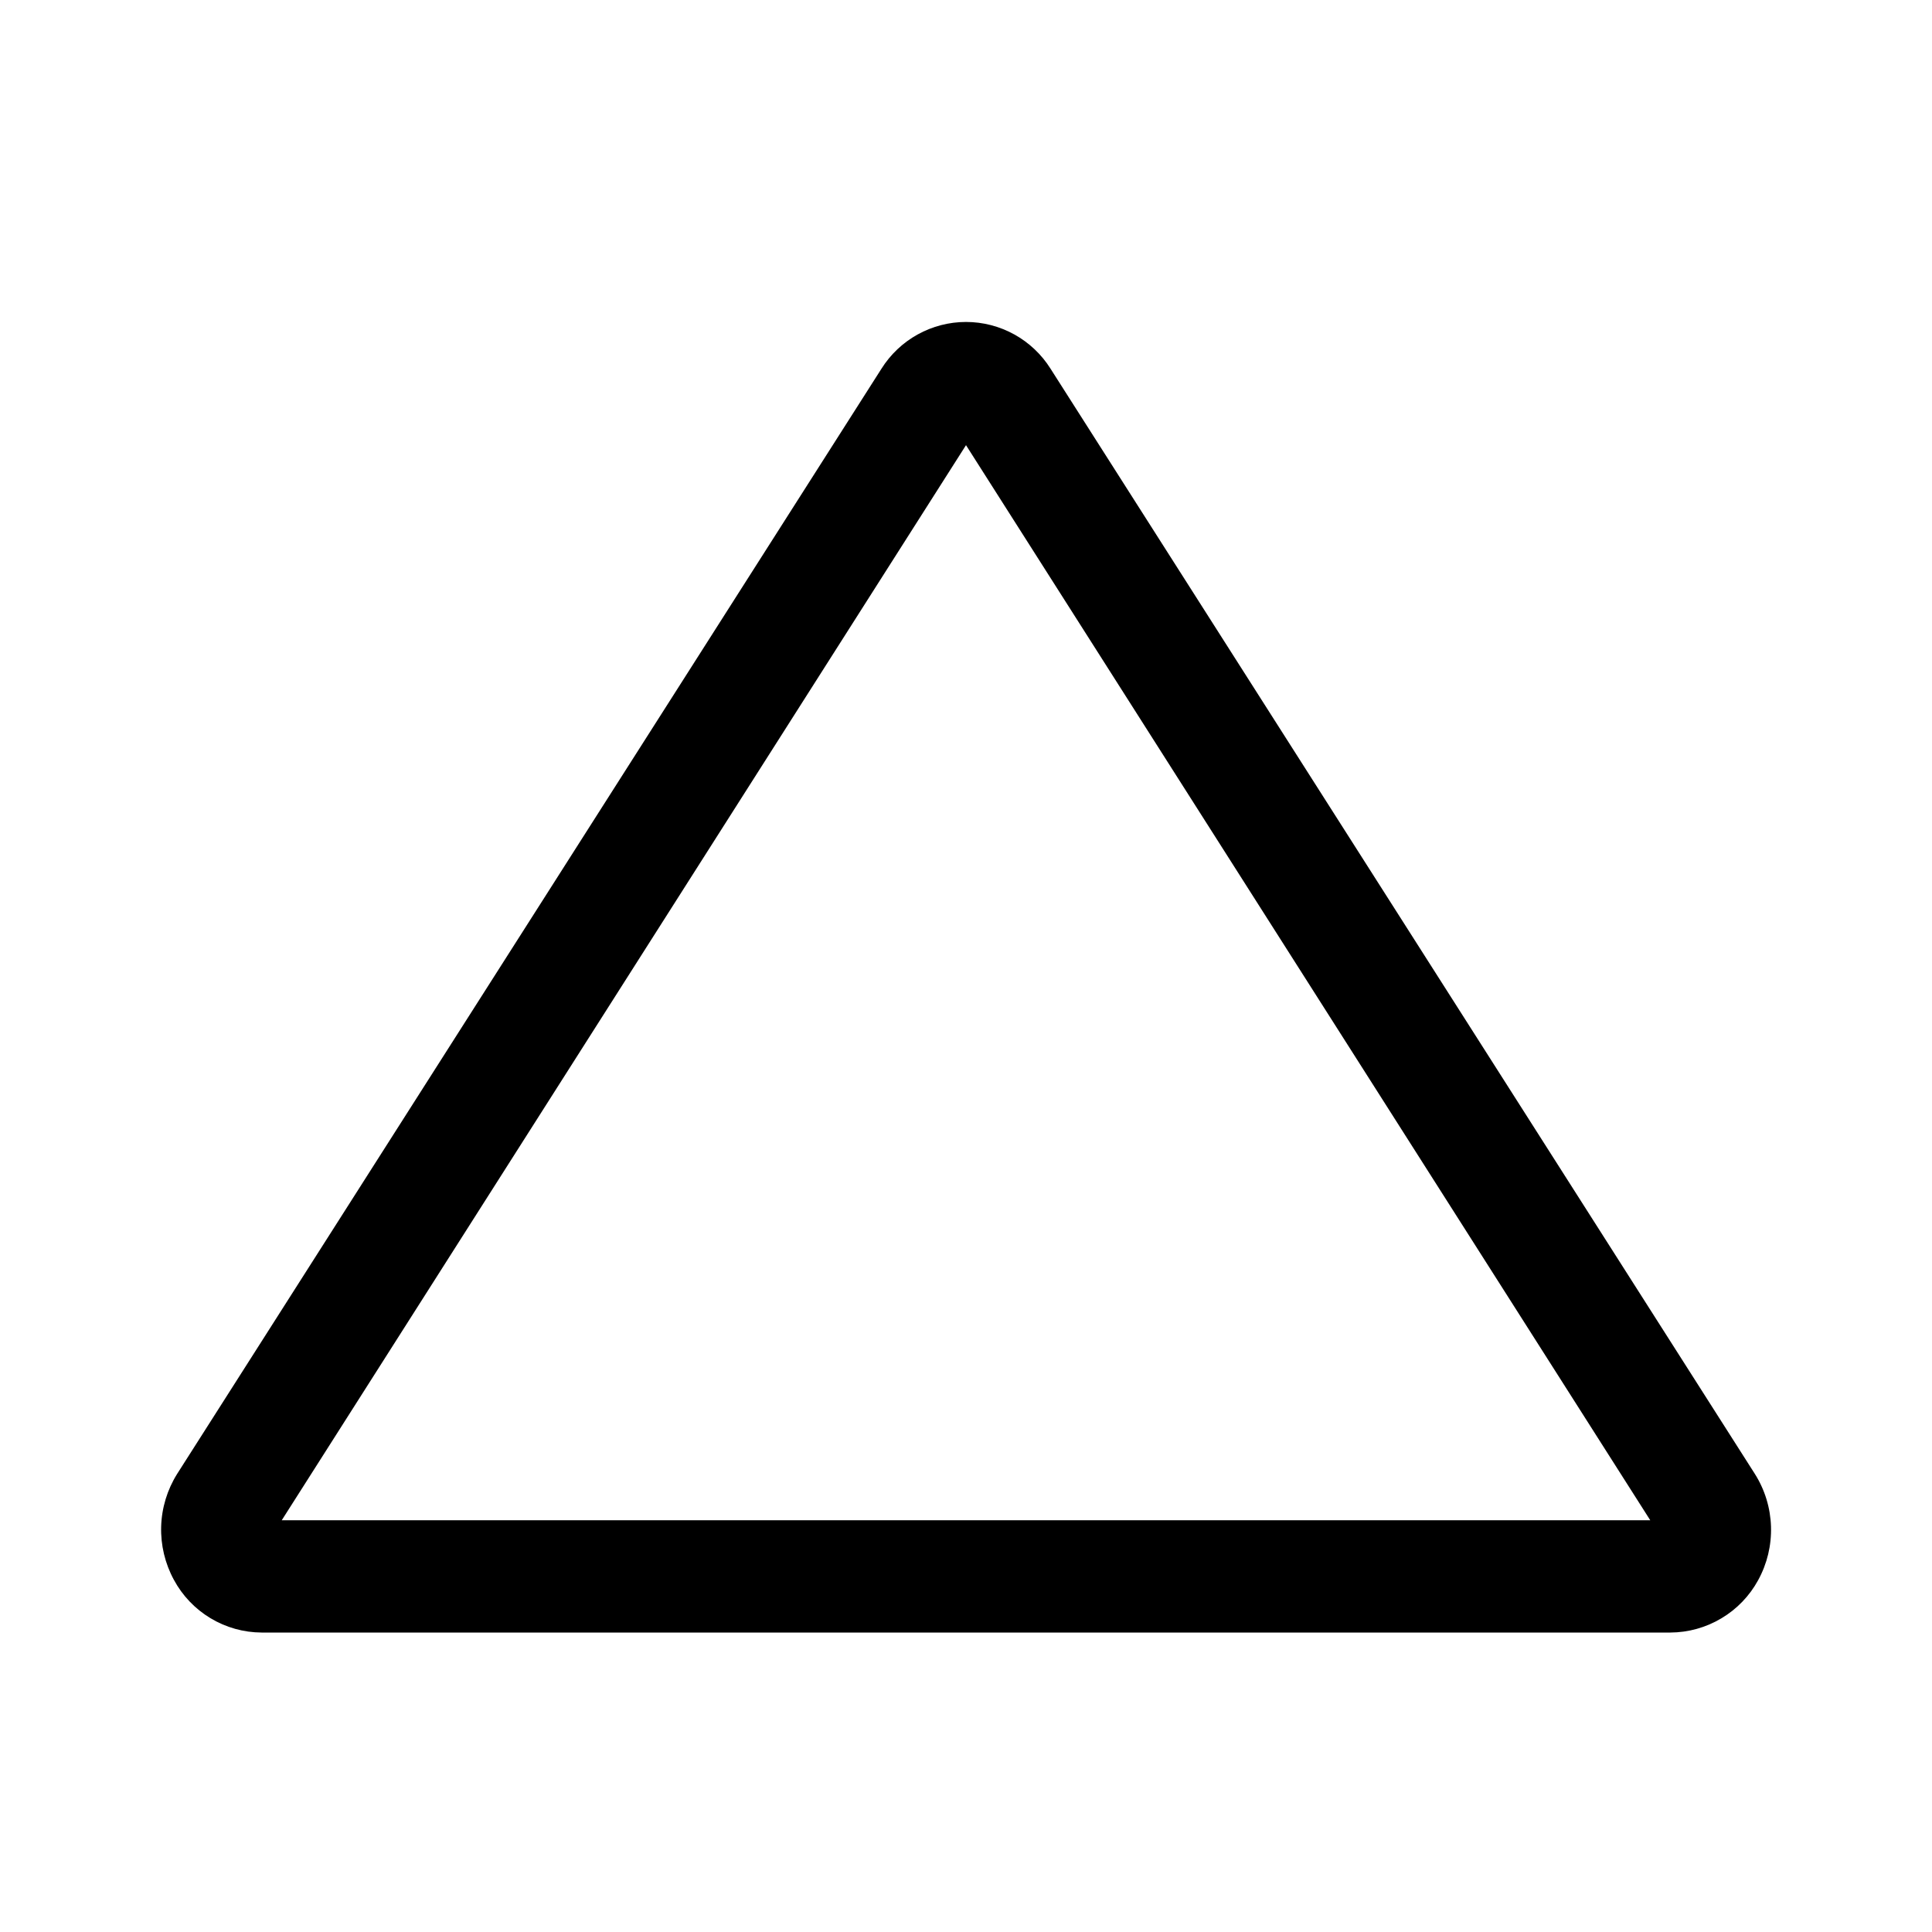
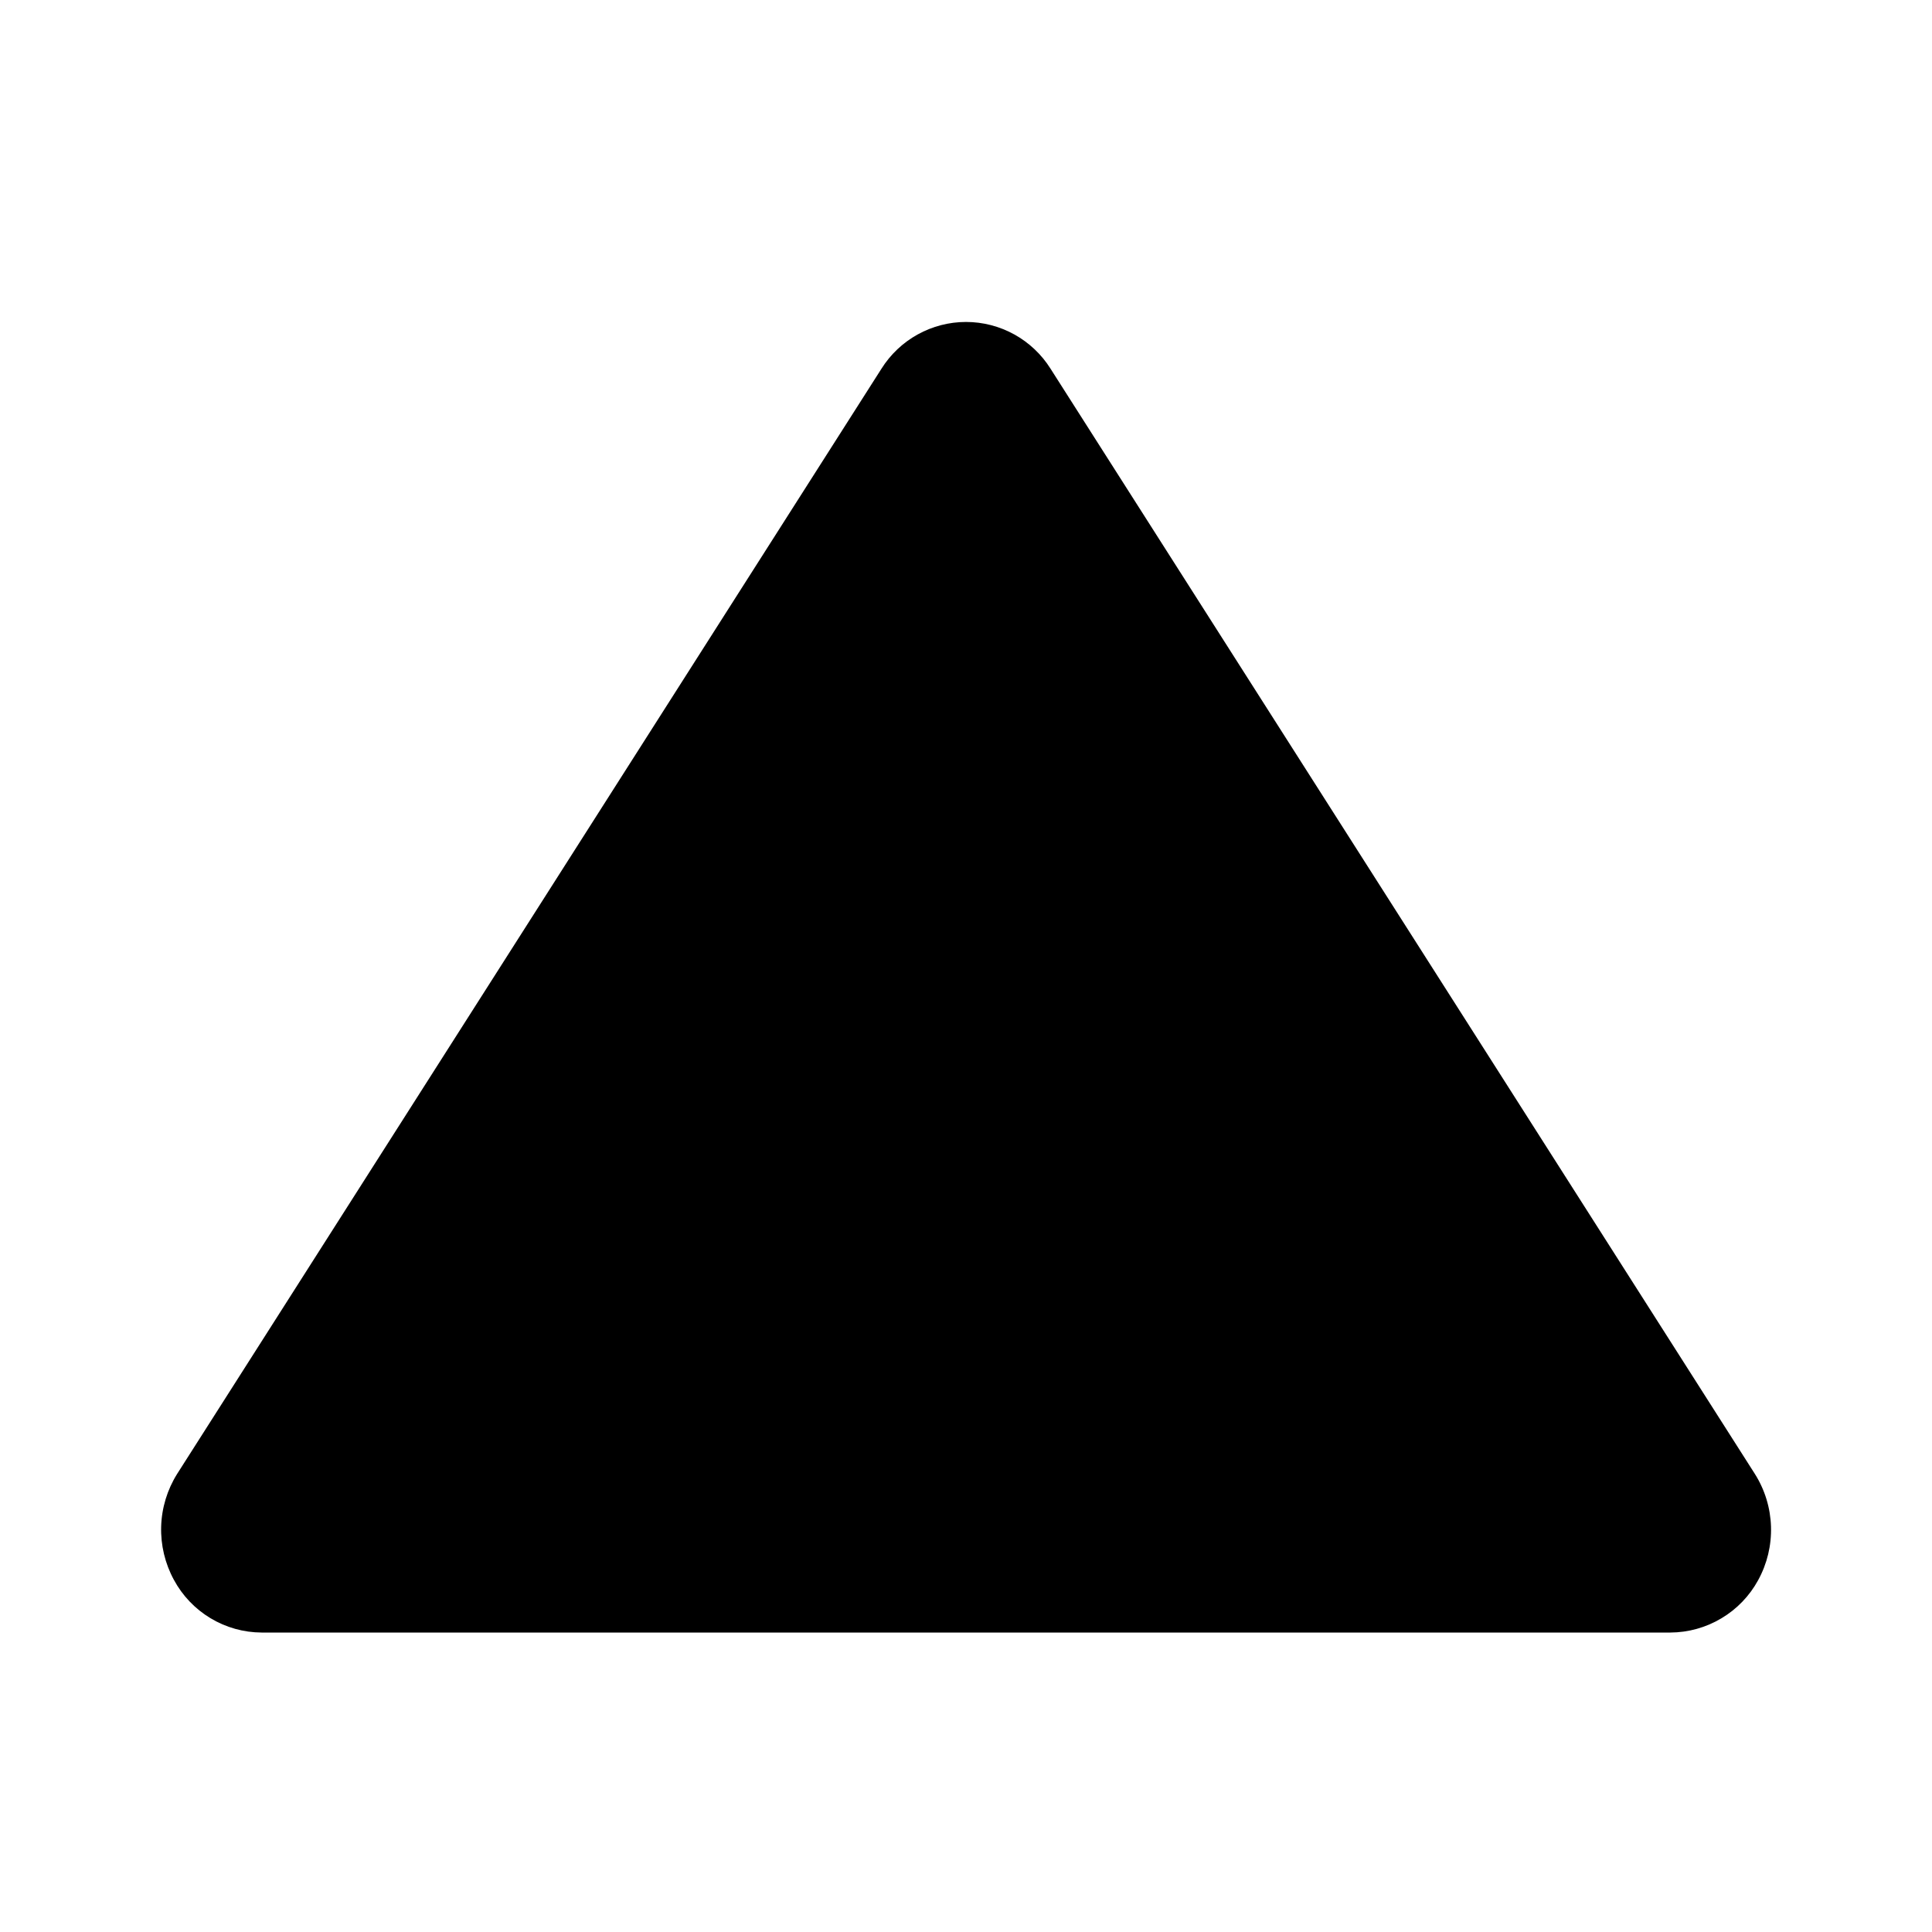
<svg xmlns="http://www.w3.org/2000/svg" width="48" height="48" viewBox="0 0 48 48" fill="none">
-   <path d="M41.5 40.56H6.5C6.052 40.558 5.614 40.435 5.23 40.204C4.847 39.974 4.532 39.644 4.32 39.25C4.099 38.844 3.99 38.386 4.004 37.924C4.018 37.462 4.155 37.012 4.4 36.62L21.9 9.16C22.123 8.805 22.433 8.512 22.8 8.309C23.168 8.106 23.58 7.999 24 7.999C24.42 7.999 24.832 8.106 25.2 8.309C25.567 8.512 25.877 8.805 26.1 9.16L43.6 36.62C43.848 37.013 43.986 37.465 44 37.929C44.014 38.393 43.904 38.853 43.68 39.26C43.466 39.652 43.151 39.979 42.767 40.207C42.384 40.436 41.946 40.558 41.5 40.56ZM7 37.77H41L24 11.06L7 37.77Z" fill="black" />
+   <path d="M41.5 40.56H6.5C6.052 40.558 5.614 40.435 5.23 40.204C4.847 39.974 4.532 39.644 4.32 39.25C4.099 38.844 3.99 38.386 4.004 37.924C4.018 37.462 4.155 37.012 4.4 36.62L21.9 9.16C22.123 8.805 22.433 8.512 22.8 8.309C23.168 8.106 23.58 7.999 24 7.999C24.42 7.999 24.832 8.106 25.2 8.309C25.567 8.512 25.877 8.805 26.1 9.16L43.6 36.62C43.848 37.013 43.986 37.465 44 37.929C44.014 38.393 43.904 38.853 43.68 39.26C43.466 39.652 43.151 39.979 42.767 40.207C42.384 40.436 41.946 40.558 41.5 40.56ZM7 37.77H41L7 37.77Z" fill="black" />
</svg>